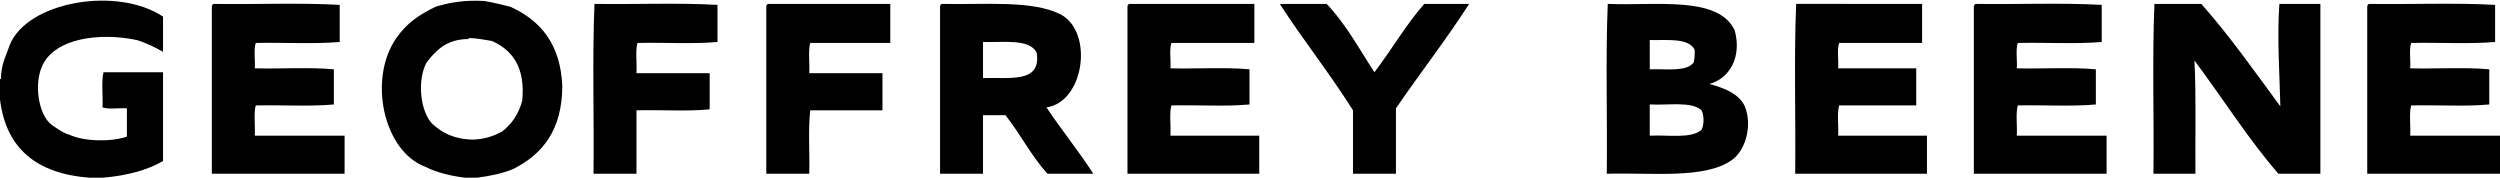
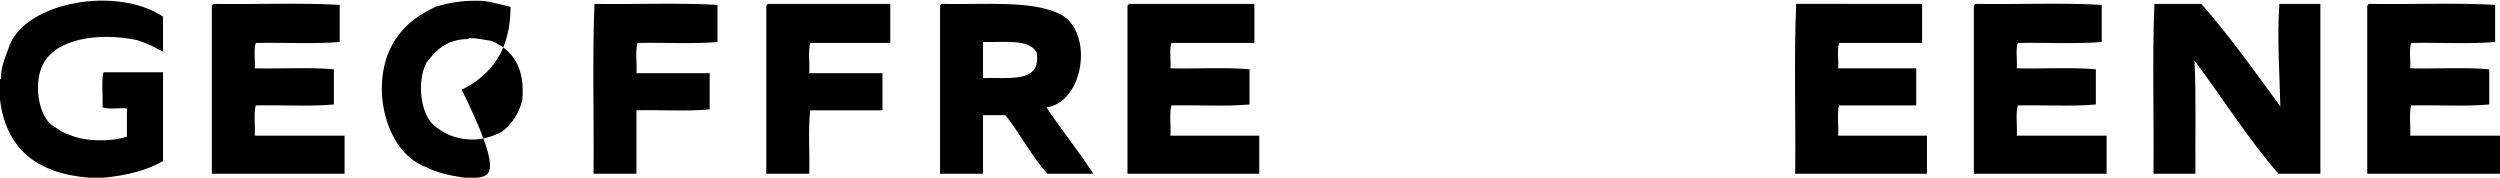
<svg xmlns="http://www.w3.org/2000/svg" version="1.1" id="Layer_2" x="0px" y="0px" width="401.036px" height="28.5px" viewBox="5.039 28.542 401.036 28.5" enable-background="new 5.039 28.542 401.036 28.5" xml:space="preserve">
  <g>
    <g>
      <path fill-rule="evenodd" clip-rule="evenodd" d="M21.638,57.042c-0.783,0-1.566,0-2.349,0    c-8.267-0.658-13.275-4.576-14.25-12.527c0-1.096,0-2.192,0-3.289c0.052,0,0.104,0,0.157,0c-0.022-2.319,0.839-3.754,1.409-5.481    c2.829-6.961,17.19-9.444,24.585-4.541c0,1.879,0,3.758,0,5.637c-1.328-0.708-2.653-1.418-4.228-1.879    c-6.039-1.257-12.953-0.25-15.033,3.915c-1.548,2.981-0.737,8.085,1.409,9.709c0.893,0.569,1.685,1.238,2.819,1.566    c2.395,1.097,6.549,1.191,9.239,0.313c0-1.514,0-3.027,0-4.541c-1.254-0.103-2.921,0.207-3.915-0.156    c0.104-1.828-0.208-4.071,0.157-5.638c3.184,0,6.368,0,9.552,0c0,4.75,0,9.5,0,14.25C28.603,55.865,25.377,56.709,21.638,57.042z" />
-       <path fill-rule="evenodd" clip-rule="evenodd" d="M81.613,57.042c-0.679,0-1.357,0-2.036,0c-2.359-0.304-4.493-0.831-6.264-1.723    c-6.772-2.488-9.272-14.1-4.698-20.67c1.702-2.445,3.71-3.762,6.264-5.011c2.222-0.701,4.729-1.117,7.83-0.939    c1.481,0.241,2.845,0.6,4.228,0.939c4.805,2.189,8.018,5.971,8.299,12.684c-0.001,7.046-3.148,10.944-7.83,13.311    C85.724,56.35,83.734,56.761,81.613,57.042z M73.47,38.563c-1.548,2.872-1.025,7.881,0.94,9.865    c1.58,1.447,3.569,2.486,6.577,2.506c1.863-0.068,3.27-0.593,4.542-1.253c1.577-1.188,2.713-2.818,3.288-5.011    c0.5-5.301-1.539-8.065-4.854-9.552c-1.181-0.177-2.277-0.437-3.602-0.47c-0.095,0.009-0.185,0.023-0.156,0.157    C76.707,34.806,74.994,36.59,73.47,38.563z" />
+       <path fill-rule="evenodd" clip-rule="evenodd" d="M81.613,57.042c-0.679,0-1.357,0-2.036,0c-2.359-0.304-4.493-0.831-6.264-1.723    c-6.772-2.488-9.272-14.1-4.698-20.67c1.702-2.445,3.71-3.762,6.264-5.011c2.222-0.701,4.729-1.117,7.83-0.939    c1.481,0.241,2.845,0.6,4.228,0.939c-0.001,7.046-3.148,10.944-7.83,13.311    C85.724,56.35,83.734,56.761,81.613,57.042z M73.47,38.563c-1.548,2.872-1.025,7.881,0.94,9.865    c1.58,1.447,3.569,2.486,6.577,2.506c1.863-0.068,3.27-0.593,4.542-1.253c1.577-1.188,2.713-2.818,3.288-5.011    c0.5-5.301-1.539-8.065-4.854-9.552c-1.181-0.177-2.277-0.437-3.602-0.47c-0.095,0.009-0.185,0.023-0.156,0.157    C76.707,34.806,74.994,36.59,73.47,38.563z" />
      <path fill-rule="evenodd" clip-rule="evenodd" d="M59.533,29.325c0,1.983,0,3.967,0,5.95c-4.178,0.364-9.029,0.054-13.467,0.157    c-0.364,1.045-0.053,2.765-0.156,4.071c4.177,0.103,8.767-0.207,12.684,0.157c0,1.879,0,3.758,0,5.637    c-3.865,0.364-8.403,0.055-12.528,0.157c-0.364,1.306-0.053,3.288-0.156,4.854c4.802,0,9.604,0,14.406,0c0,2.035,0,4.071,0,6.107    c-7.099,0-14.198,0-21.296,0c0-8.926,0-17.852,0-26.778c-0.007-0.268,0.116-0.406,0.313-0.47    C46.015,29.271,53.112,28.96,59.533,29.325z" />
      <path fill-rule="evenodd" clip-rule="evenodd" d="M120.135,29.325c0,1.983,0,3.967,0,5.95c-3.969,0.364-8.611,0.054-12.841,0.157    c-0.364,1.306-0.053,3.288-0.156,4.854c3.915,0,7.83,0,11.744,0c0,1.931,0,3.862,0,5.794c-3.604,0.362-7.88,0.053-11.744,0.156    c0,3.393,0,6.786,0,10.179c-2.297,0-4.594,0-6.89,0c0.104-9.031-0.209-18.479,0.156-27.248    C106.929,29.271,113.87,28.96,120.135,29.325z" />
      <path fill-rule="evenodd" clip-rule="evenodd" d="M147.852,29.168c0,2.088,0,4.176,0,6.264c-4.28,0-8.56,0-12.84,0    c-0.364,1.306-0.053,3.288-0.157,4.854c3.915,0,7.83,0,11.745,0c0,1.983,0,3.967,0,5.951c-3.863,0-7.726,0-11.588,0    c-0.365,3.08-0.053,6.838-0.157,10.179c-2.297,0-4.593,0-6.89,0c0-8.926,0-17.852,0-26.778c-0.007-0.268,0.116-0.406,0.313-0.47    C134.802,29.168,141.327,29.168,147.852,29.168z" />
      <path fill-rule="evenodd" clip-rule="evenodd" d="M172.907,45.767c2.419,3.636,5.143,6.966,7.517,10.648c-2.454,0-4.907,0-7.36,0    c-2.558-2.818-4.36-6.393-6.734-9.396c-1.2,0-2.401,0-3.602,0c0,3.132,0,6.264,0,9.396c-2.296,0-4.593,0-6.89,0    c0-8.926,0-17.852,0-26.778c-0.007-0.268,0.117-0.406,0.313-0.47c6.782,0.16,14.538-0.653,19.104,1.723    C180.522,33.82,178.921,44.926,172.907,45.767z M162.728,35.275c0,1.932,0,3.863,0,5.794c4.052-0.176,9.401,0.945,8.613-4.071    C170.19,34.704,166.073,35.375,162.728,35.275z" />
      <path fill-rule="evenodd" clip-rule="evenodd" d="M206.261,29.168c0,2.088,0,4.176,0,6.264c-4.437,0-8.874,0-13.311,0    c-0.364,1.045-0.053,2.765-0.157,4.071c4.177,0.103,8.768-0.207,12.684,0.157c0,1.879,0,3.758,0,5.637    c-3.865,0.364-8.402,0.055-12.527,0.157c-0.364,1.306-0.053,3.288-0.157,4.854c4.75,0,9.5,0,14.25,0c0,2.035,0,4.071,0,6.107    c-7.046,0-14.093,0-21.14,0c0-8.926,0-17.852,0-26.778c-0.007-0.268,0.117-0.406,0.313-0.47    C192.899,29.168,199.58,29.168,206.261,29.168z" />
-       <path fill-rule="evenodd" clip-rule="evenodd" d="M210.333,29.168c2.506,0,5.012,0,7.517,0c3.047,3.164,5.208,7.215,7.673,10.961    c2.725-3.591,5.038-7.594,7.986-10.961c2.401,0,4.803,0,7.203,0c-3.717,5.783-7.888,11.112-11.744,16.755    c0,3.497,0,6.994,0,10.492c-2.297,0-4.594,0-6.891,0c0-3.393,0-6.786,0-10.179C218.372,40.338,214.103,35.002,210.333,29.168z" />
-       <path fill-rule="evenodd" clip-rule="evenodd" d="M262.948,29.168c7.878,0.317,17.715-1.324,20.357,4.228    c1.186,4.284-0.817,7.759-4.071,8.612c2.373,0.655,4.584,1.471,5.637,3.445c1.381,3.185,0.146,7.289-2.035,8.77    c-4.331,3.081-12.849,1.976-20.044,2.192C262.896,47.384,262.583,37.937,262.948,29.168z M276.885,36.528    c-0.967-1.956-4.344-1.502-7.203-1.566c0,1.566,0,3.132,0,4.698c2.62-0.094,5.881,0.452,7.047-1.096    C276.86,37.964,276.933,37.307,276.885,36.528z M269.681,45.296c0,1.671,0,3.342,0,5.012c2.921-0.159,6.691,0.532,8.3-0.939    c0.437-0.75,0.437-2.382,0-3.132C276.393,44.745,272.594,45.465,269.681,45.296z" />
      <path fill-rule="evenodd" clip-rule="evenodd" d="M313.371,29.168c0,2.088,0,4.176,0,6.264c-4.437,0-8.873,0-13.31,0    c-0.364,1.045-0.054,2.765-0.157,4.071c4.176,0,8.352,0,12.527,0c0,1.984,0,3.967,0,5.951c-4.123,0-8.247,0-12.37,0    c-0.365,1.306-0.054,3.288-0.157,4.854c4.75,0,9.5,0,14.25,0c0,2.035,0,4.071,0,6.107c-7.047,0-14.093,0-21.14,0    c0.104-9.031-0.209-18.479,0.156-27.248C299.904,29.168,306.637,29.168,313.371,29.168z" />
      <path fill-rule="evenodd" clip-rule="evenodd" d="M342.184,29.325c0,1.983,0,3.967,0,5.95c-4.178,0.364-9.028,0.054-13.467,0.157    c-0.364,1.045-0.054,2.765-0.156,4.071c4.177,0.103,8.767-0.207,12.684,0.157c0,1.879,0,3.758,0,5.637    c-3.864,0.364-8.402,0.055-12.527,0.157c-0.364,1.306-0.053,3.288-0.156,4.854c4.802,0,9.604,0,14.406,0c0,2.035,0,4.071,0,6.107    c-7.099,0-14.198,0-21.297,0c0-8.926,0-17.852,0-26.778c-0.007-0.268,0.116-0.406,0.313-0.47    C328.666,29.271,335.763,28.96,342.184,29.325z" />
      <path fill-rule="evenodd" clip-rule="evenodd" d="M370.841,45.61c-0.126-5.304-0.541-11.148-0.156-16.442c2.192,0,4.385,0,6.577,0    c0,9.083,0,18.165,0,27.248c-2.244,0-4.489,0-6.733,0c-4.897-5.647-8.951-12.137-13.467-18.165    c0.289,5.817,0.105,12.108,0.156,18.165c-2.244,0-4.489,0-6.733,0c0.104-9.031-0.209-18.479,0.156-27.248c2.506,0,5.011,0,7.517,0    C362.719,34.315,366.728,40.014,370.841,45.61z" />
      <path fill-rule="evenodd" clip-rule="evenodd" d="M405.292,29.325c0,1.983,0,3.967,0,5.95c-4.178,0.364-9.029,0.054-13.467,0.157    c-0.364,1.045-0.054,2.765-0.157,4.071c4.178,0.103,8.768-0.207,12.685,0.157c0,1.879,0,3.758,0,5.637    c-3.865,0.364-8.402,0.055-12.527,0.157c-0.365,1.306-0.054,3.288-0.157,4.854c4.803,0,9.604,0,14.407,0c0,2.035,0,4.071,0,6.107    c-7.1,0-14.198,0-21.297,0c0-8.926,0-17.852,0-26.778c-0.007-0.268,0.116-0.406,0.313-0.47    C391.773,29.271,398.871,28.96,405.292,29.325z" />
    </g>
  </g>
</svg>